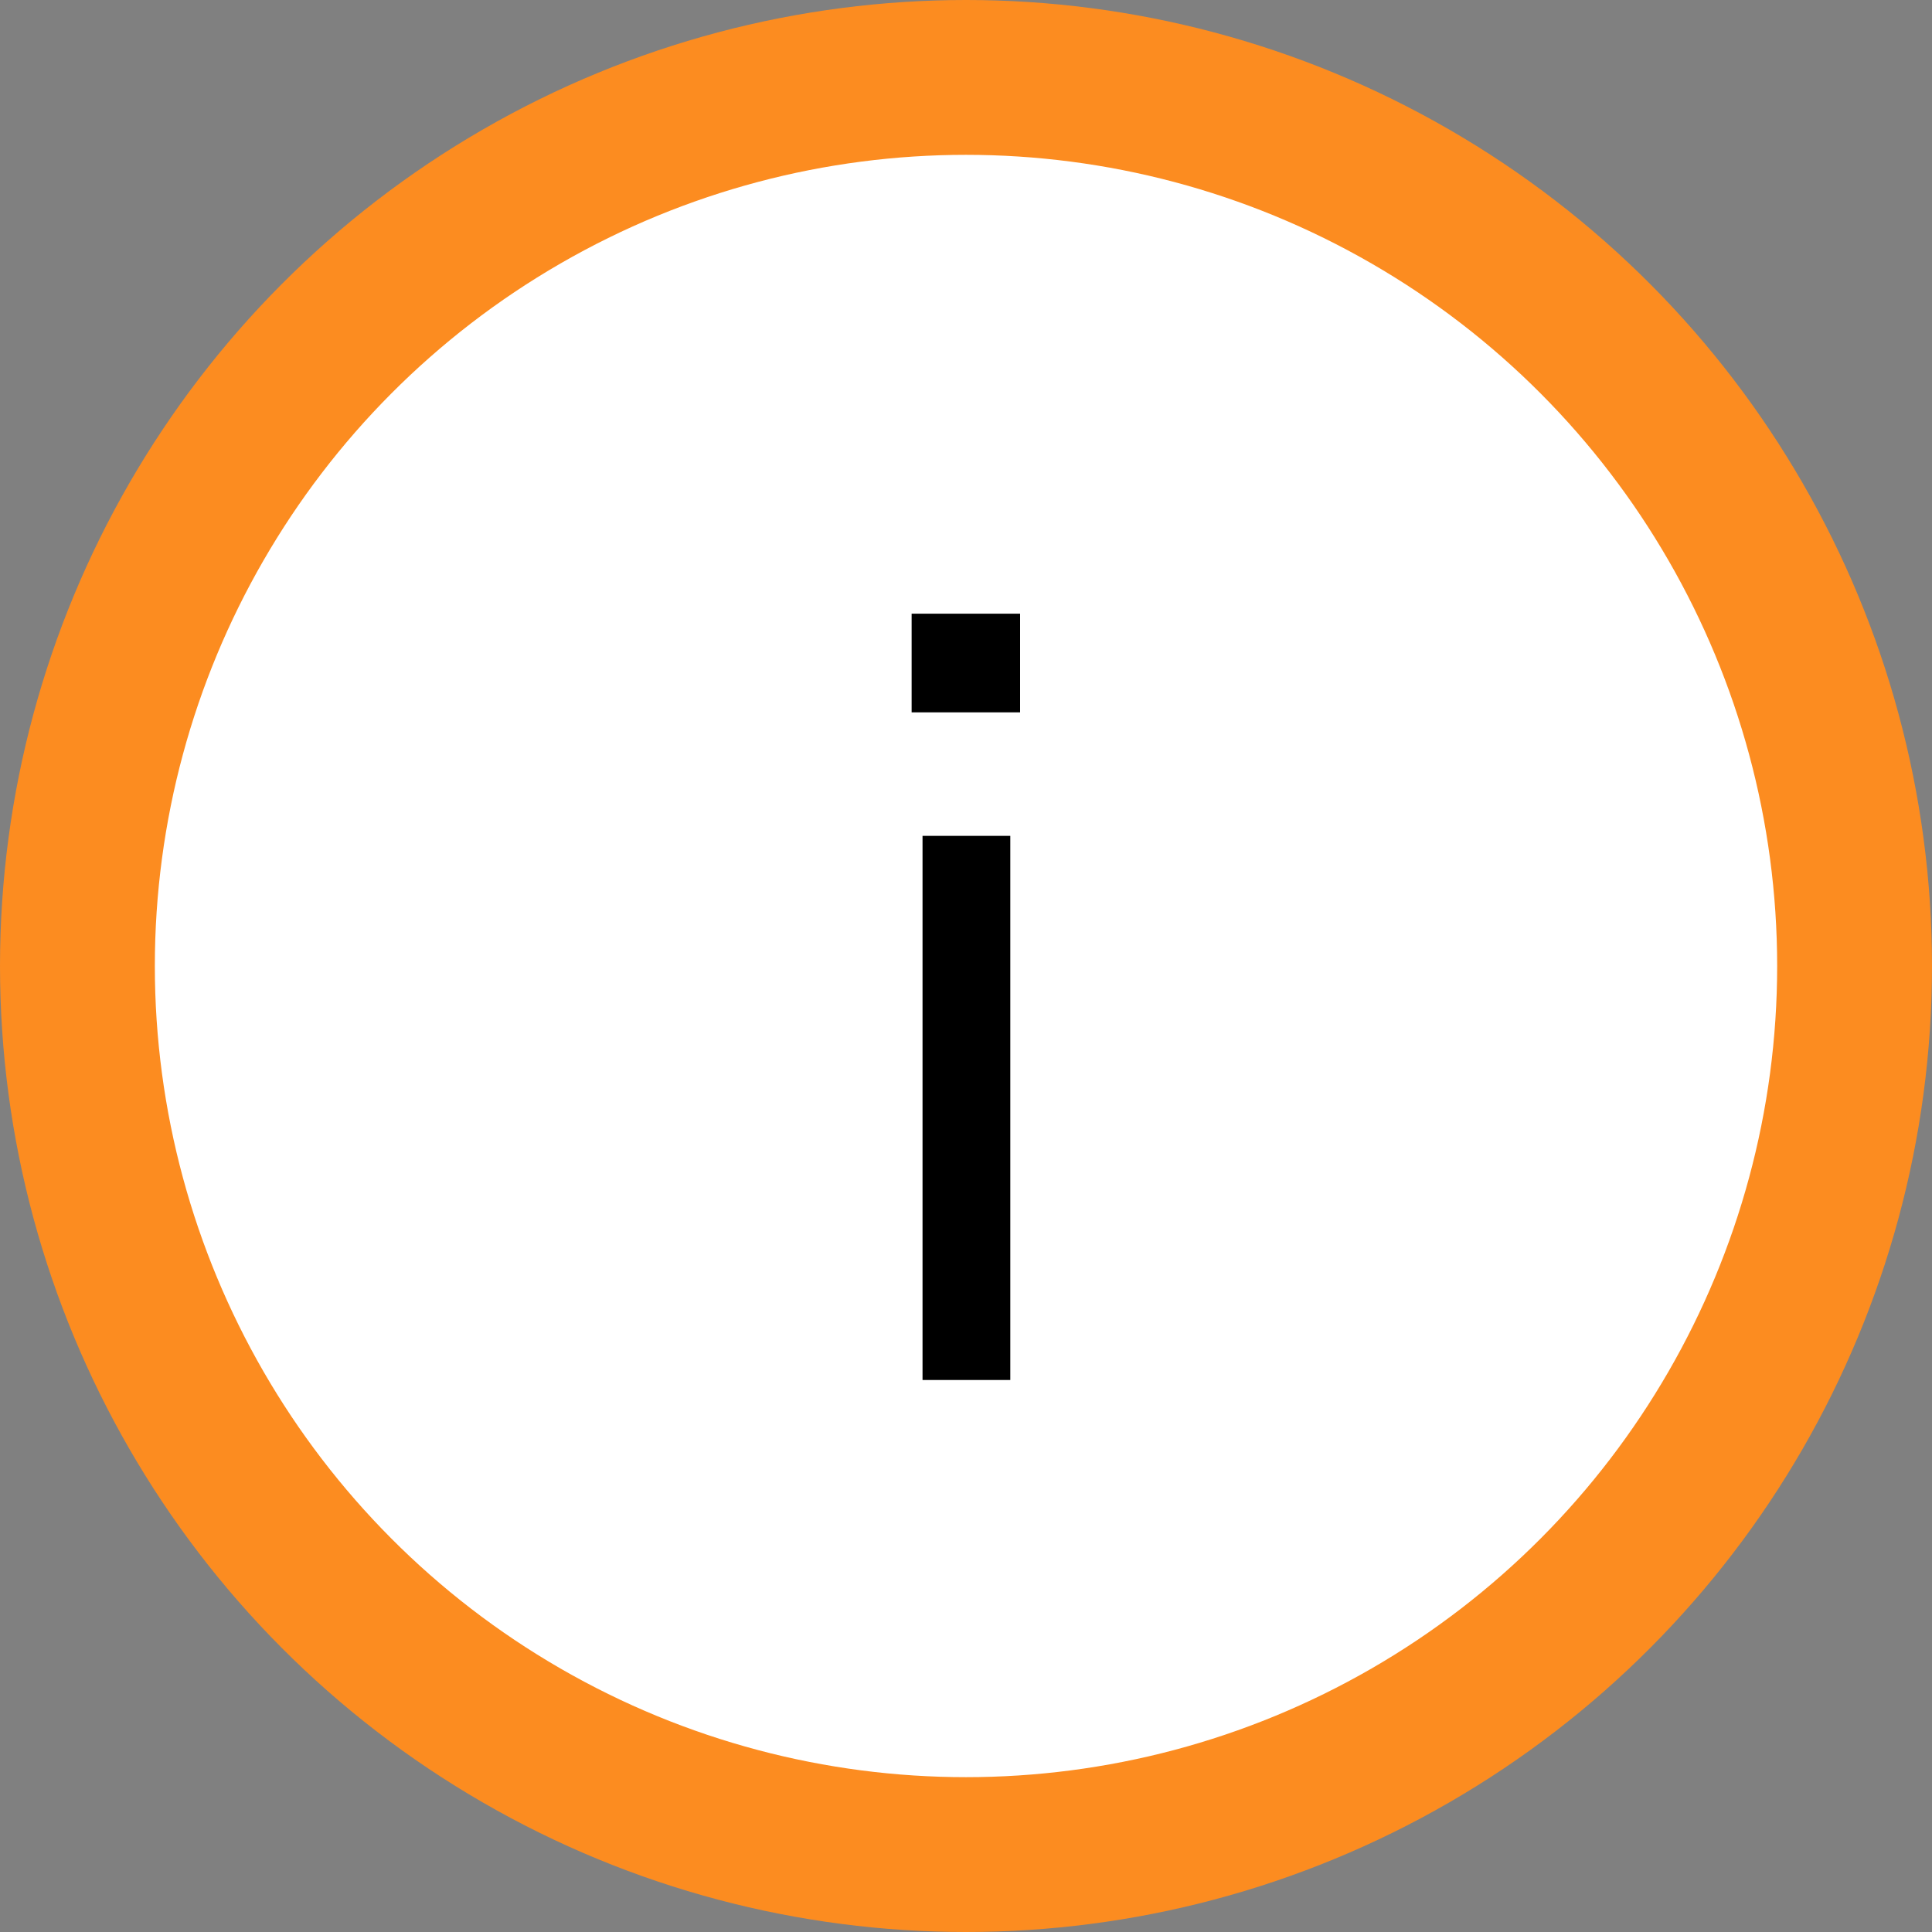
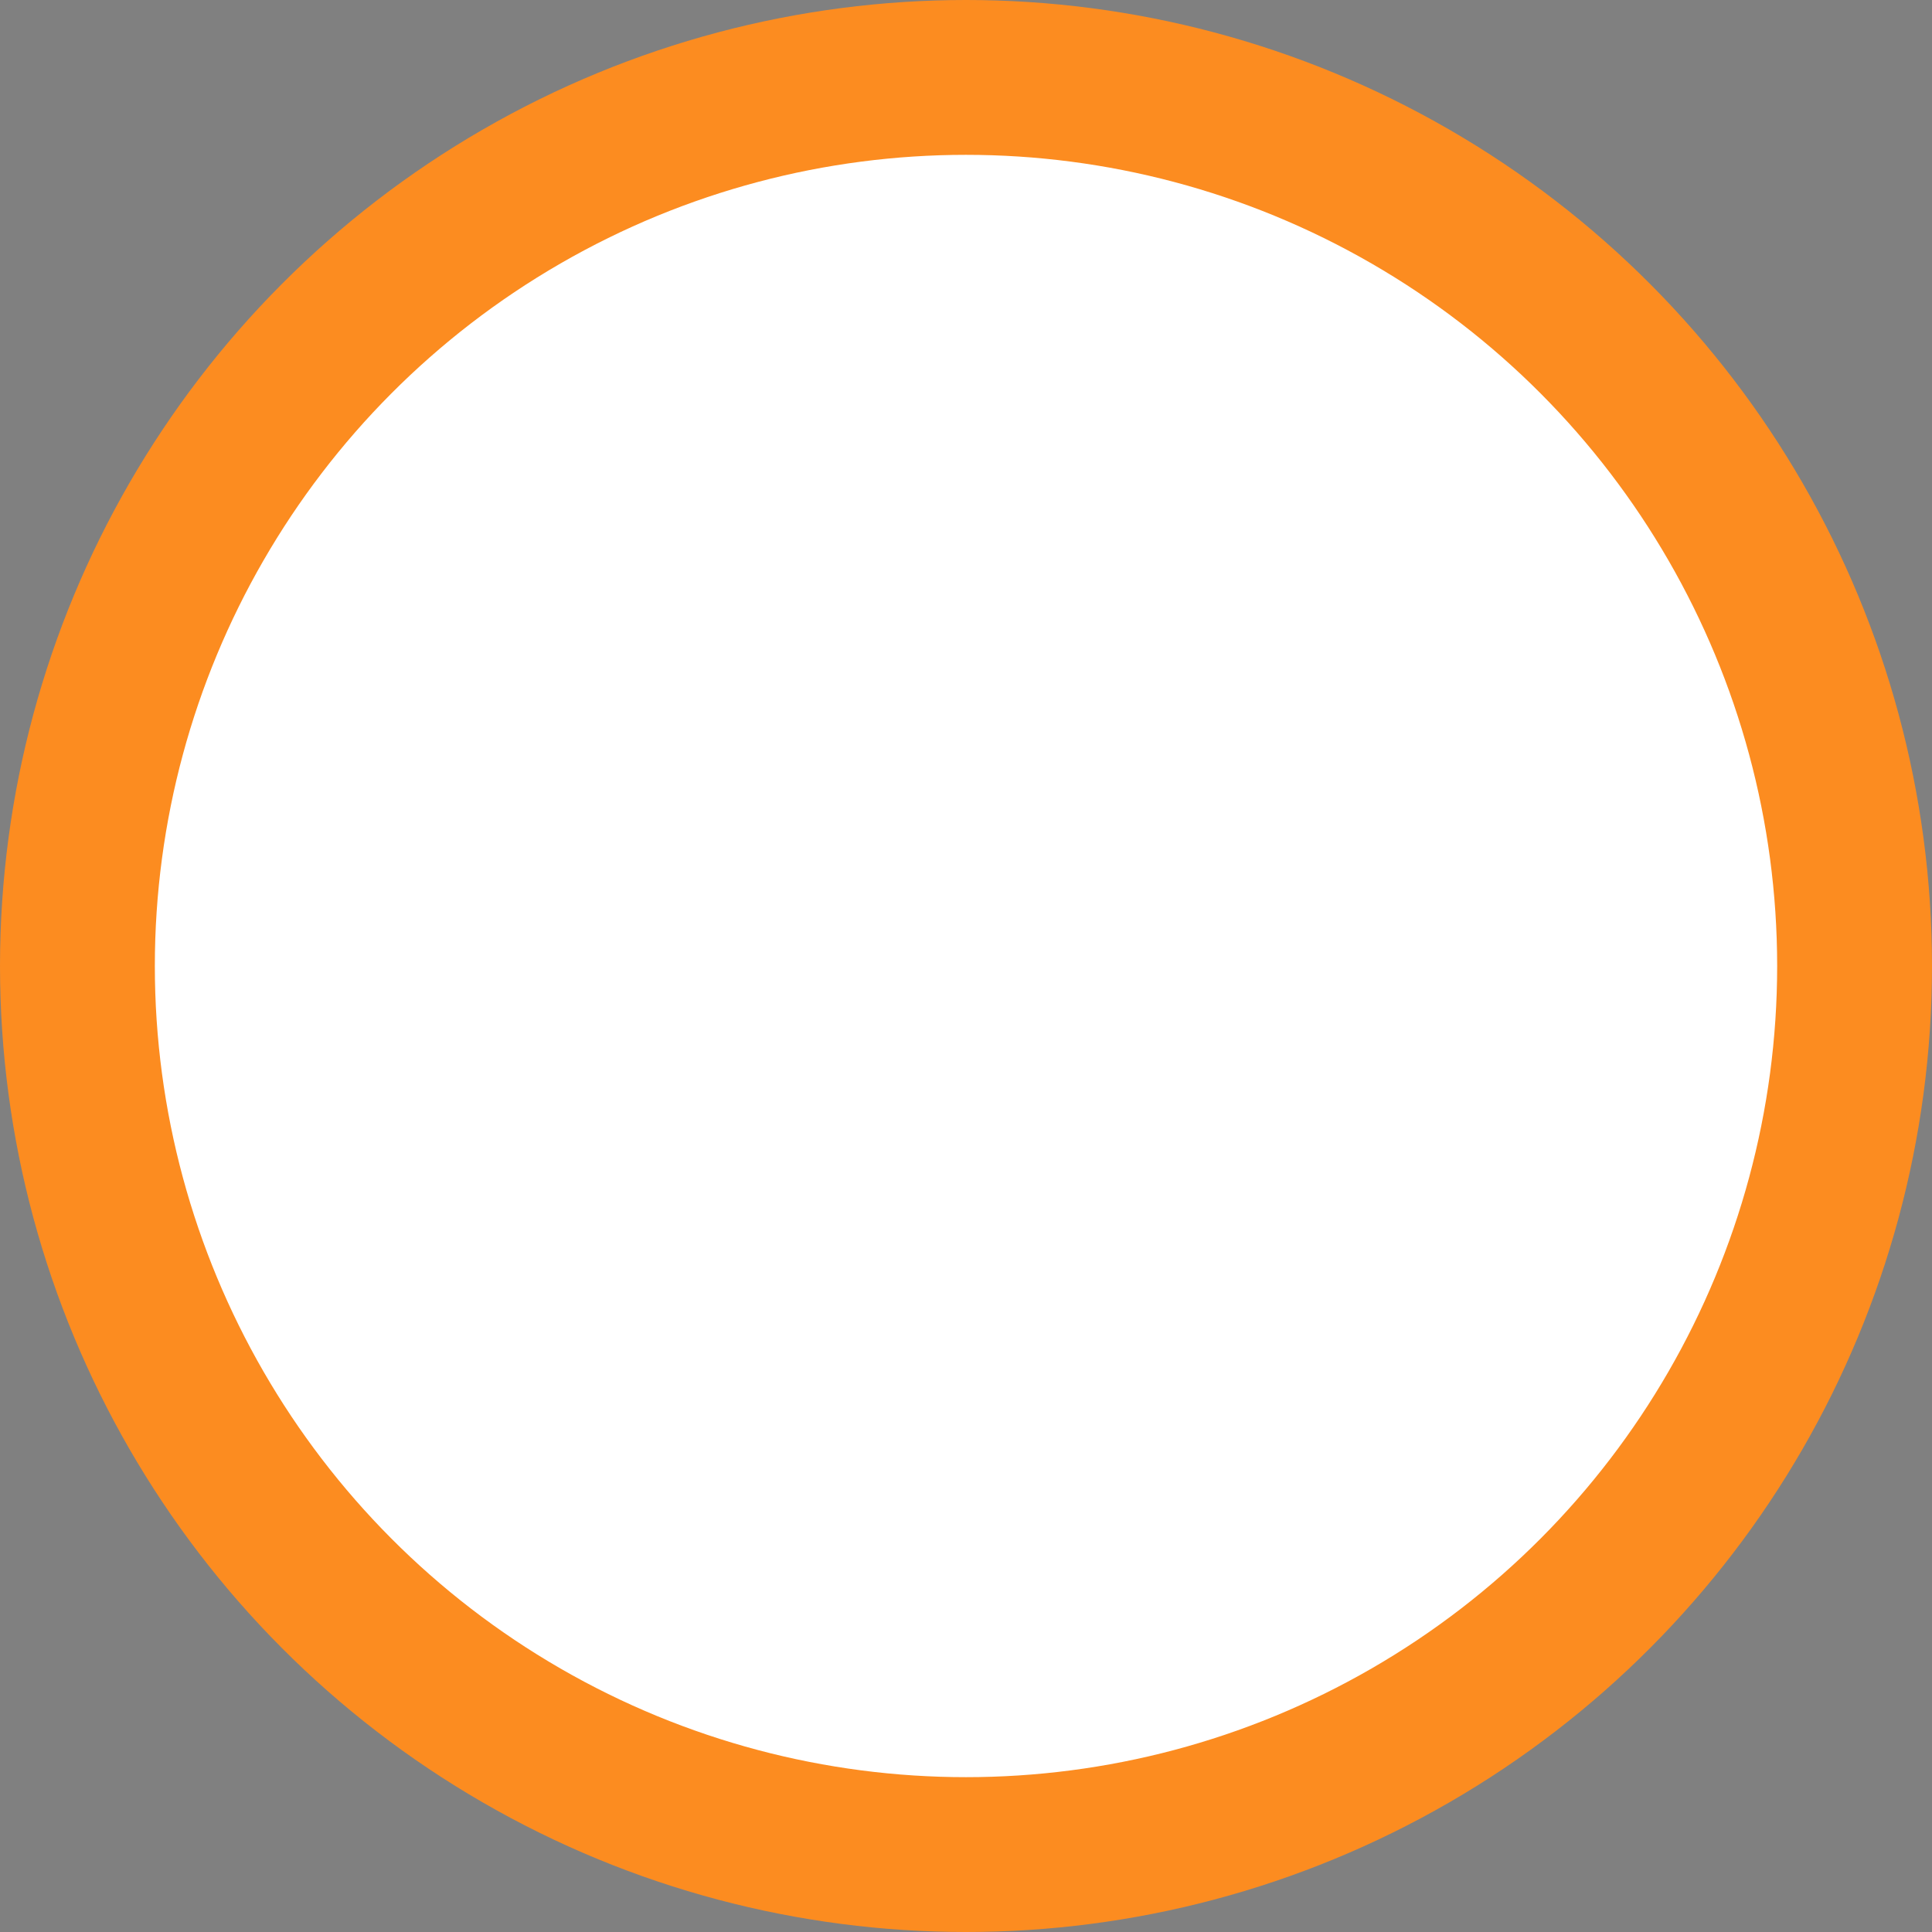
<svg xmlns="http://www.w3.org/2000/svg" width="14" height="14" viewBox="0 0 14 14" fill="none">
  <rect x="0" y="0" width="14" height="14" fill="#808080" stroke="none" />
  <circle cx="7" cy="7" r="6.439" transform="matrix(-1 0 0 1 14 0)" fill="white" stroke="#FC8C20" stroke-width="1.122" />
-   <path d="M6.685 10V6.057H7.321V10H6.685ZM6.606 5.162V4.447H7.392V5.162H6.606Z" fill="black" />
</svg>